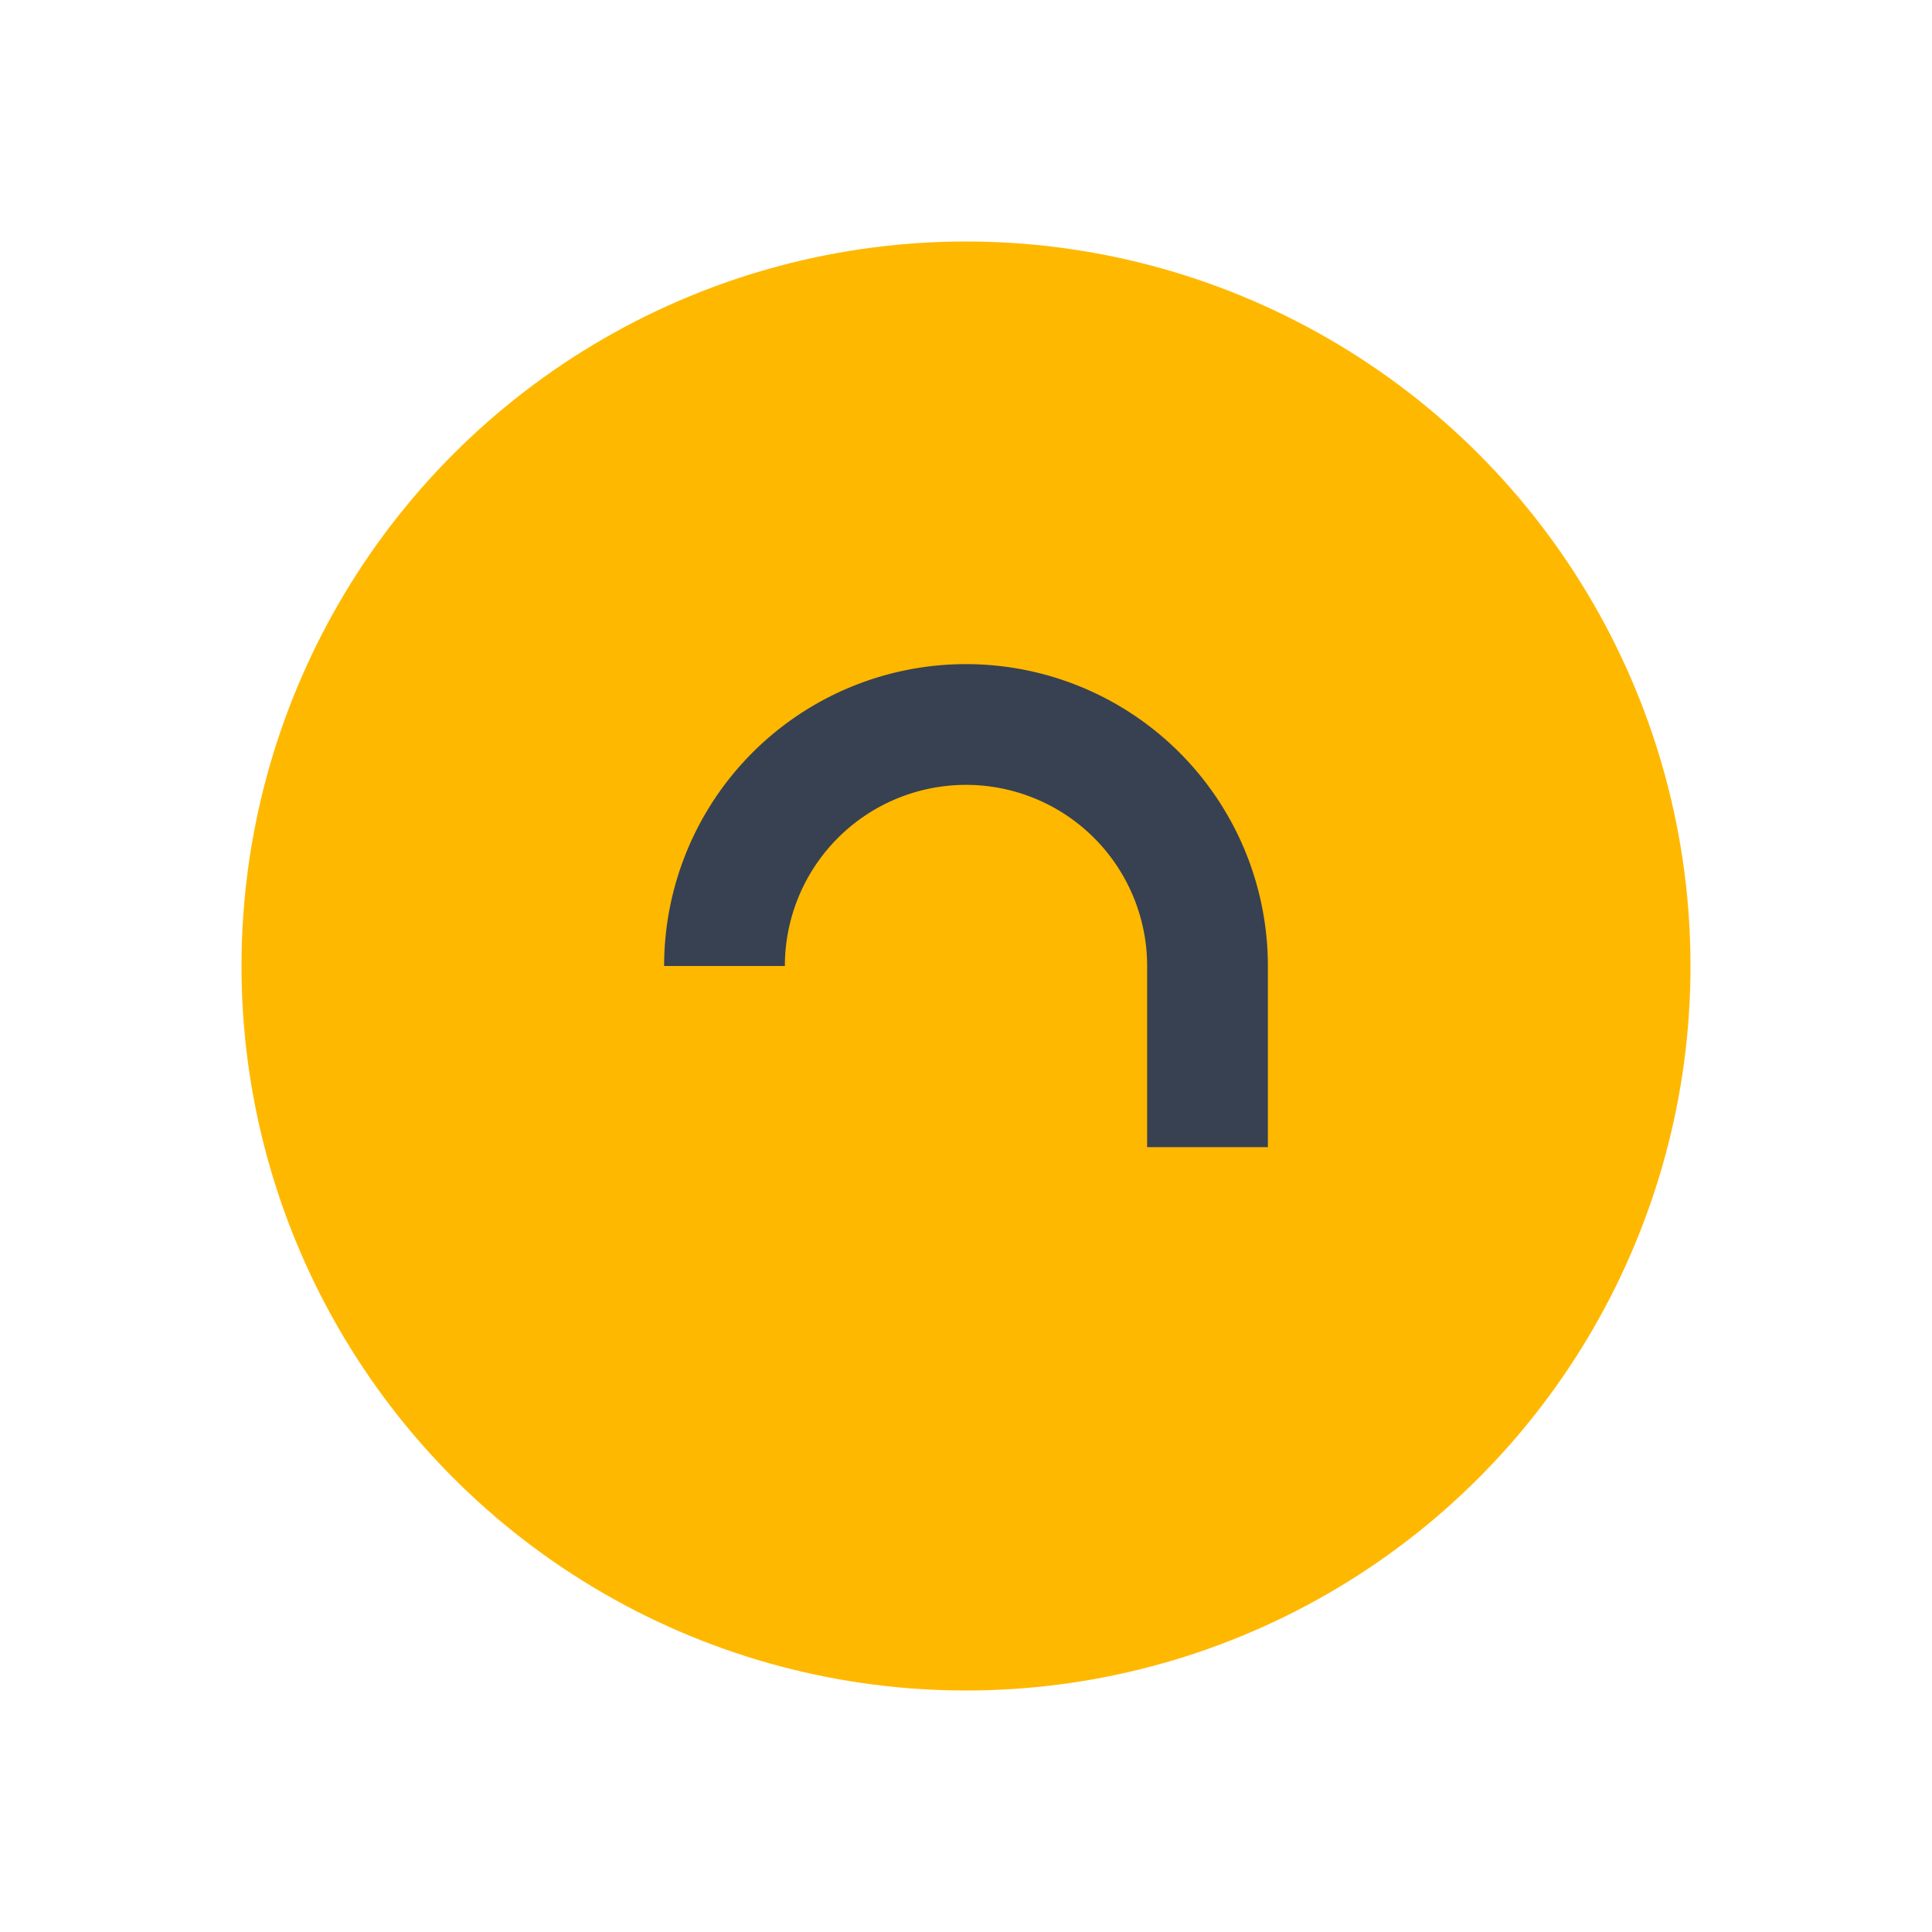
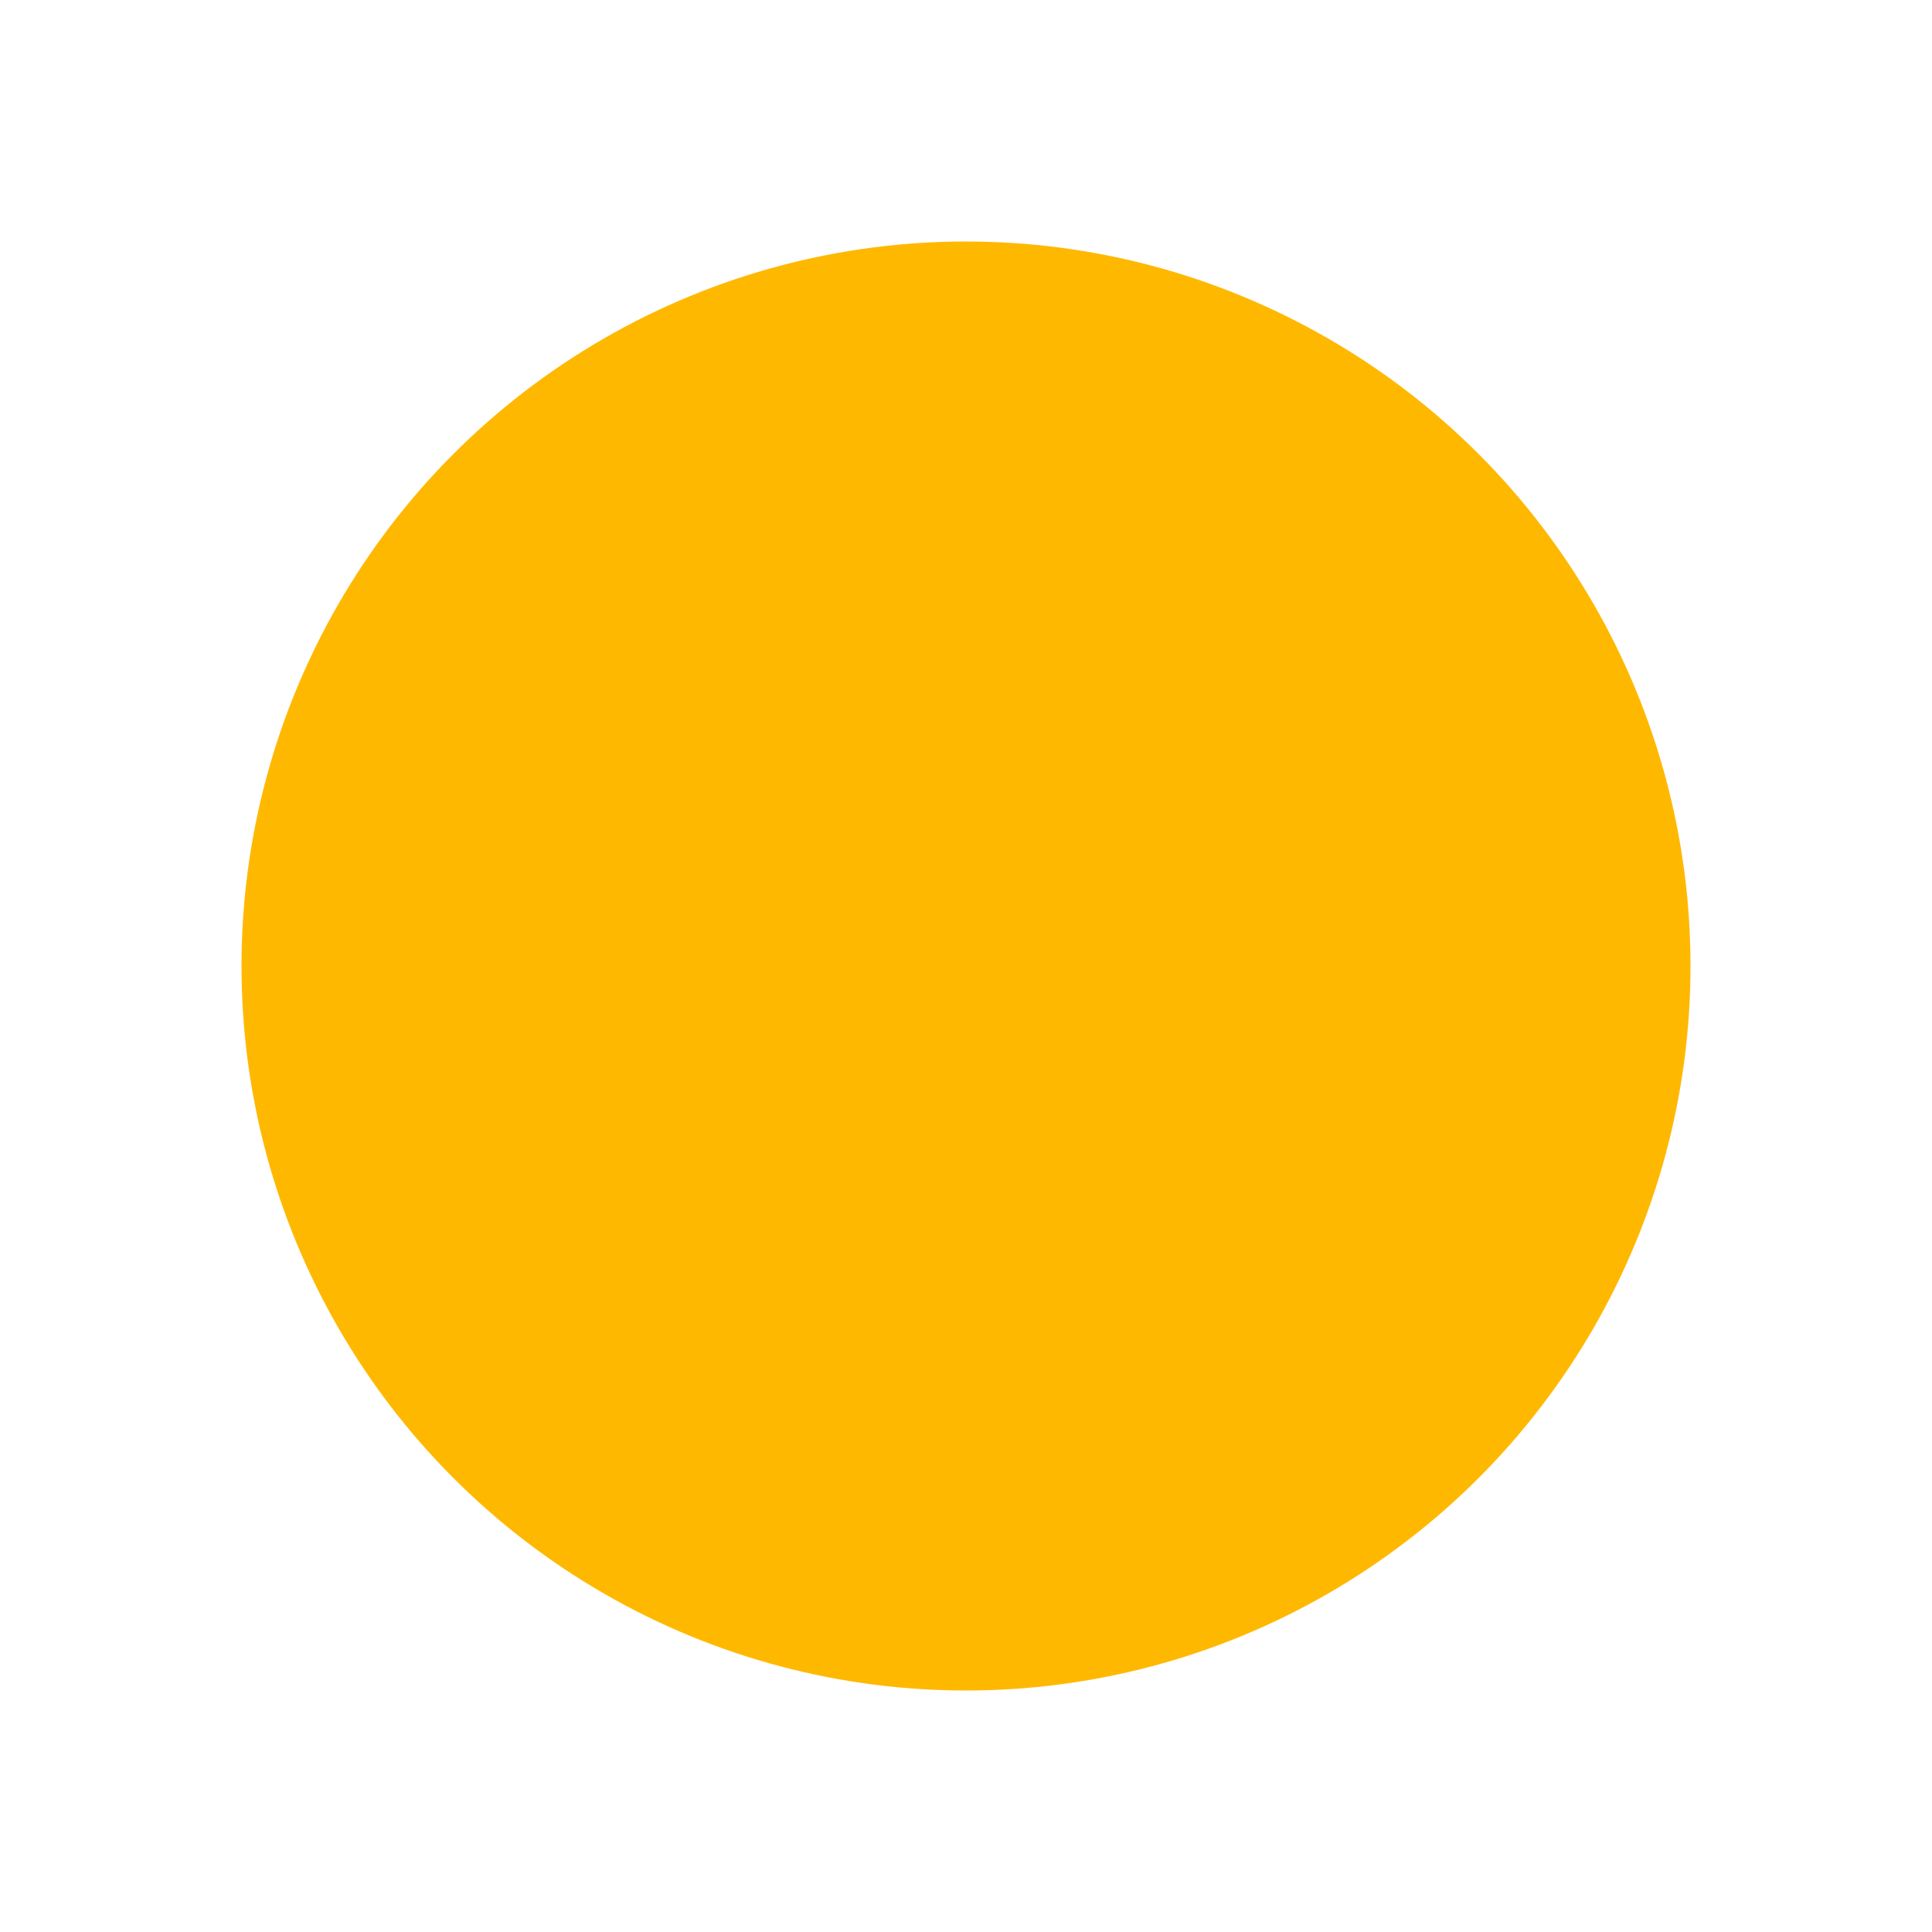
<svg xmlns="http://www.w3.org/2000/svg" width="32" height="32" viewBox="0 0 32 32">
  <circle cx="16" cy="16" r="12" fill="#FFB800" />
-   <path d="M12 16a4 4 0 0 1 8 0v3" stroke="#374151" stroke-width="2" fill="none" />
</svg>